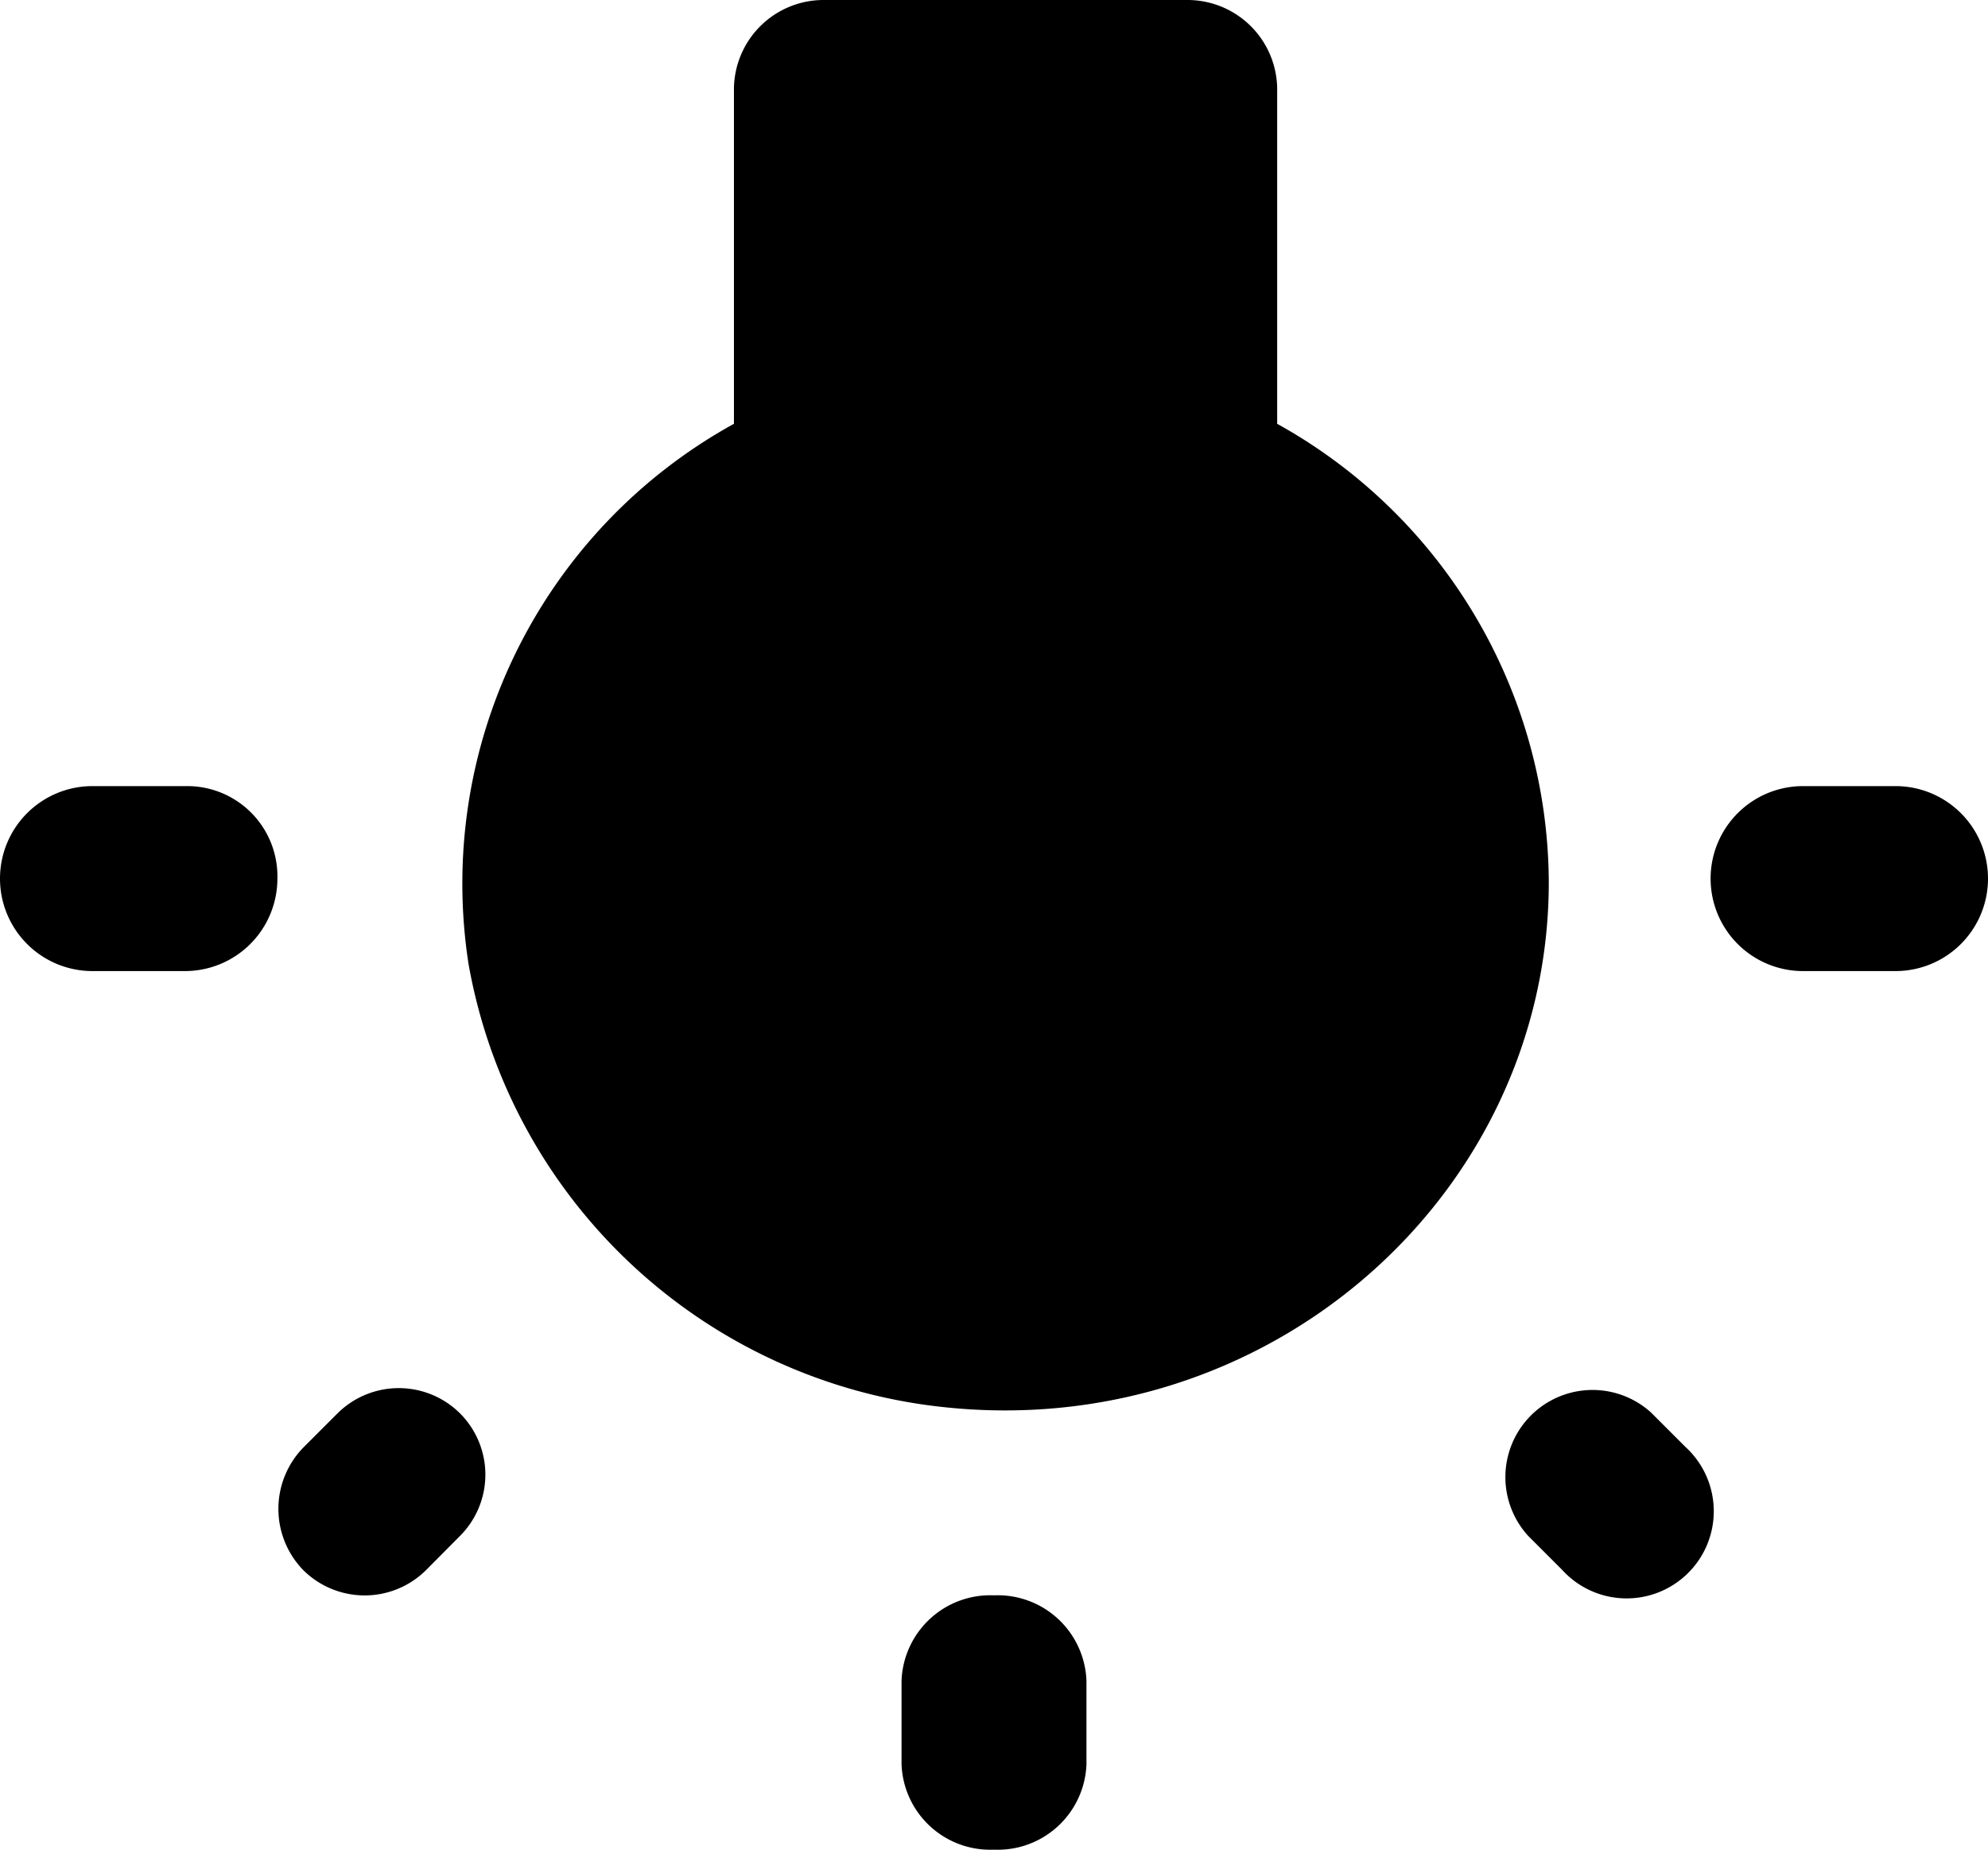
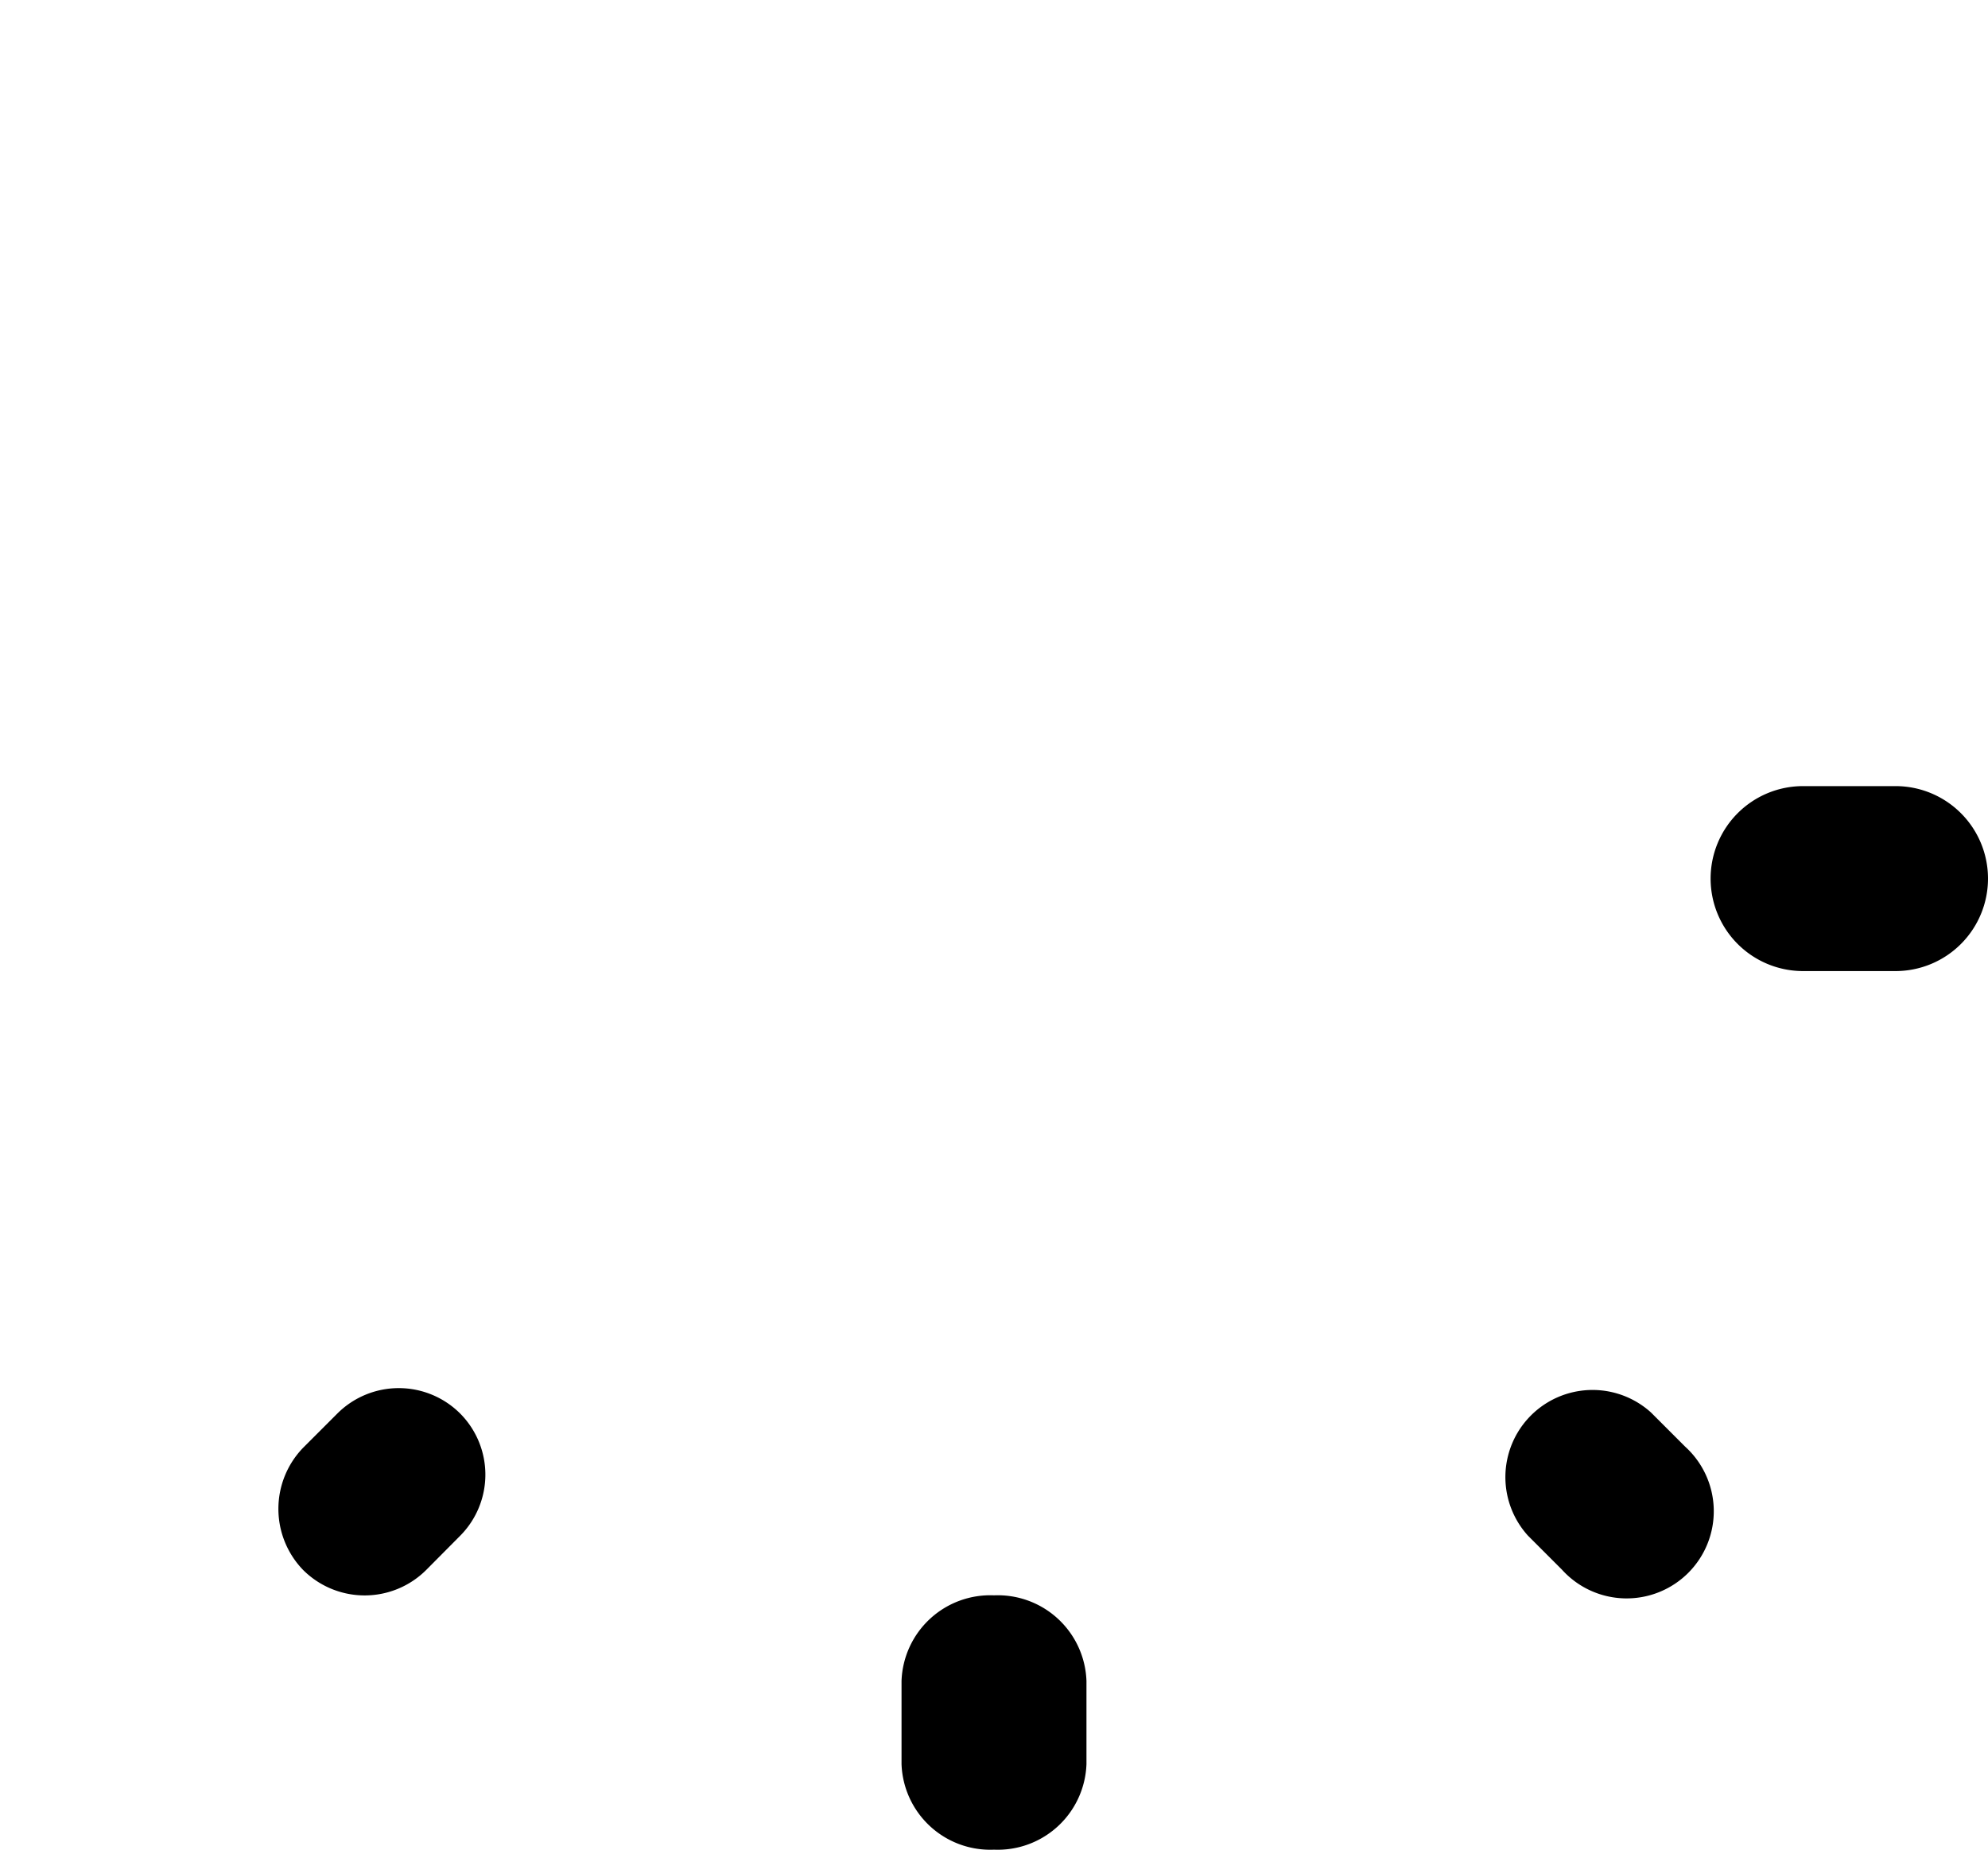
<svg xmlns="http://www.w3.org/2000/svg" viewBox="0 0 86 80">
  <title>icon-inovacao</title>
  <g id="Camada_2" data-name="Camada 2">
    <g id="Camada_1-2" data-name="Camada 1">
      <path d="M66.1,66.42l1.47,1.47a3.77,3.77,0,1,0,5.33-5.32l-1.48-1.48a3.77,3.77,0,0,0-5.32,5.33Z" />
      <path d="M74,38v0a4,4,0,0,0,4,4H82a4,4,0,0,0,4-4v0a4,4,0,0,0-4-4H78A4,4,0,0,0,74,38Z" />
-       <path d="M55.25,18.33V3.81A3.88,3.88,0,0,0,51.33,0H35.67a3.88,3.88,0,0,0-3.92,3.81V18.33A22.7,22.7,0,0,0,20.27,41.7,23.37,23.37,0,0,0,40.56,60.83C54.82,62.51,67,51.68,67,38.15A22.78,22.78,0,0,0,55.25,18.33Z" />
-       <path d="M8.07,34H4a4,4,0,0,0-4,4v0a4,4,0,0,0,4,4H8a4,4,0,0,0,4-4v0A3.9,3.9,0,0,0,8.07,34Z" />
      <path d="M43,80h0a3.84,3.84,0,0,0,4-3.7V72.7A3.84,3.84,0,0,0,43,69h0a3.84,3.84,0,0,0-4,3.7v3.6A3.84,3.84,0,0,0,43,80Z" />
      <path d="M13.11,67.9a3.77,3.77,0,0,0,5.33,0l1.47-1.48a3.75,3.75,0,0,0,0-5.28l0,0a3.76,3.76,0,0,0-5.32,0l-1.48,1.48A3.8,3.8,0,0,0,13.11,67.9Z" />
    </g>
  </g>
</svg>